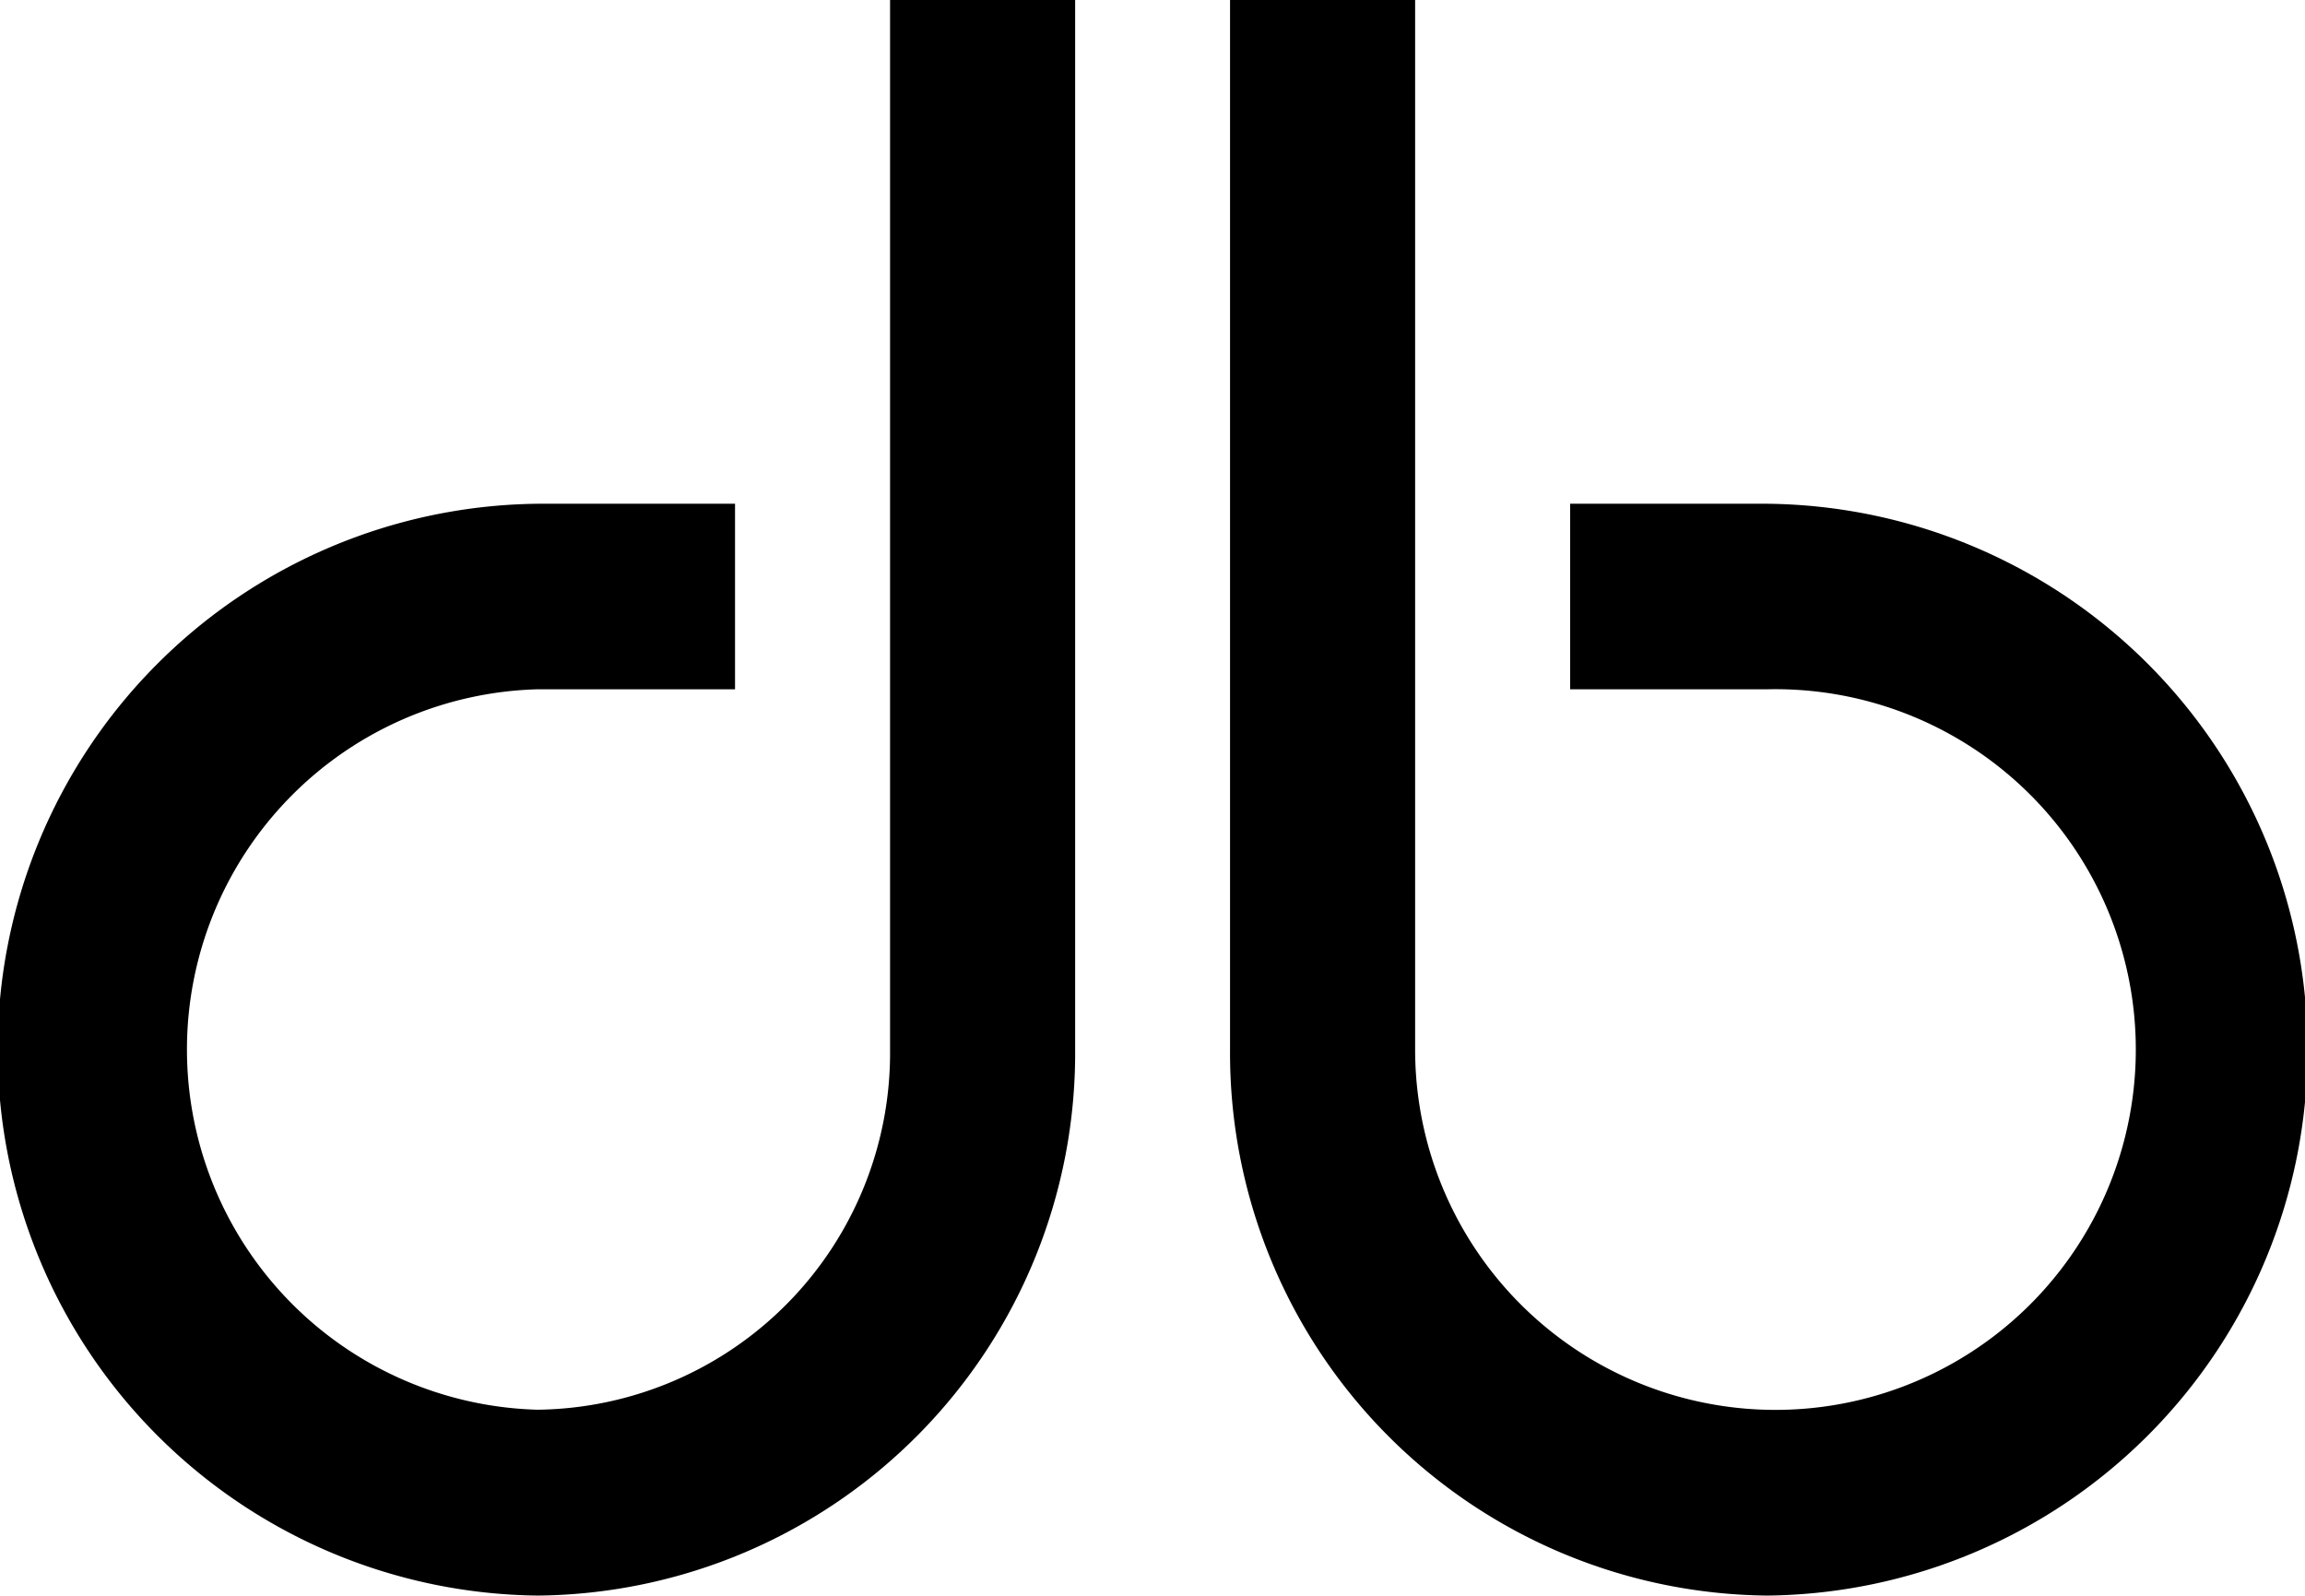
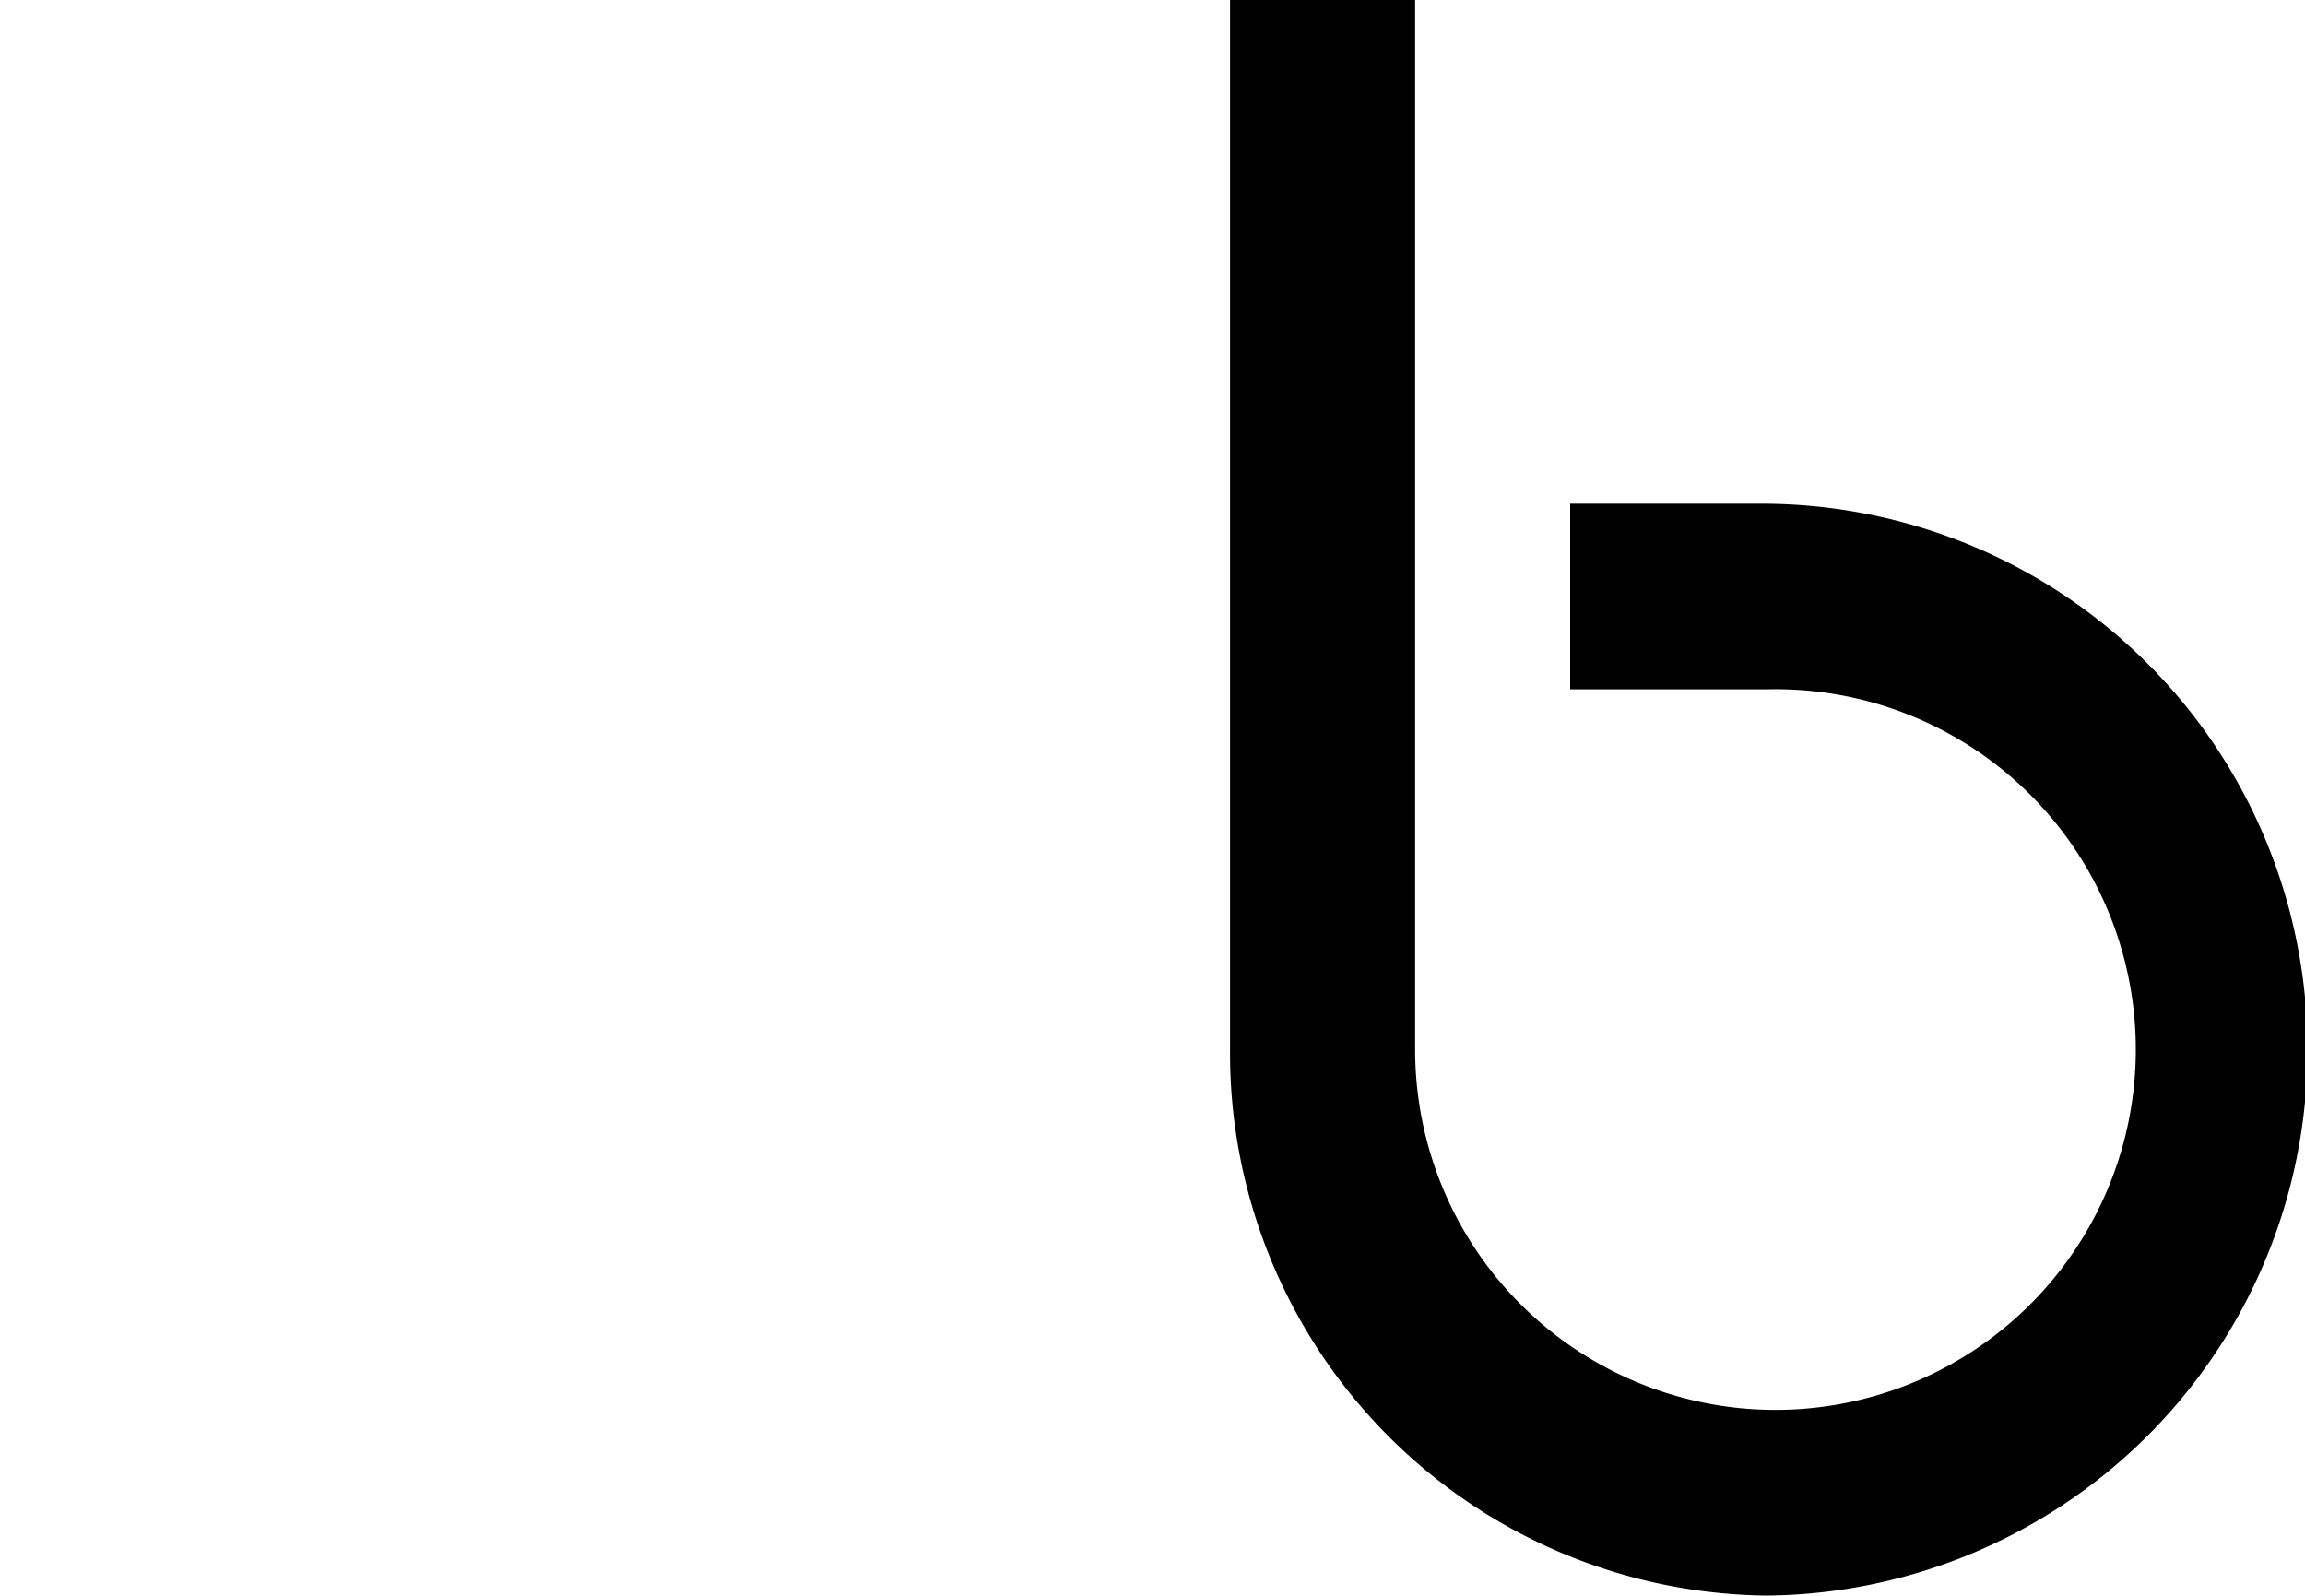
<svg xmlns="http://www.w3.org/2000/svg" id="dioptra_icon_alt" data-name="DIOPTRA ICON" width="36.116" height="25" viewBox="0 0 36.116 25">
  <defs>
    <clipPath id="clip-path">
      <rect id="Rectangle_1000" data-name="Rectangle 1000" width="36.116" height="25" fill="#000000" />
    </clipPath>
  </defs>
  <g id="Group_1632" data-name="Group 1632" clip-path="url(#clip-path)">
    <path id="Path_44" data-name="Path 44" d="M54.366,25a8.554,8.554,0,0,0,0-17.107H51.274V10.8h3.092a5.646,5.646,0,1,1-5.521,5.644V0h-2.9V16.446A8.5,8.5,0,0,0,54.366,25" transform="translate(-26.672)" fill="#000000" />
-     <path id="Path_45" data-name="Path 45" d="M8.425,25a8.554,8.554,0,0,1,0-17.107h3.092V10.8H8.425a5.646,5.646,0,0,0,0,11.288,5.591,5.591,0,0,0,5.521-5.644V0h2.9V16.446A8.5,8.5,0,0,1,8.425,25" fill="#000000" />
  </g>
</svg>